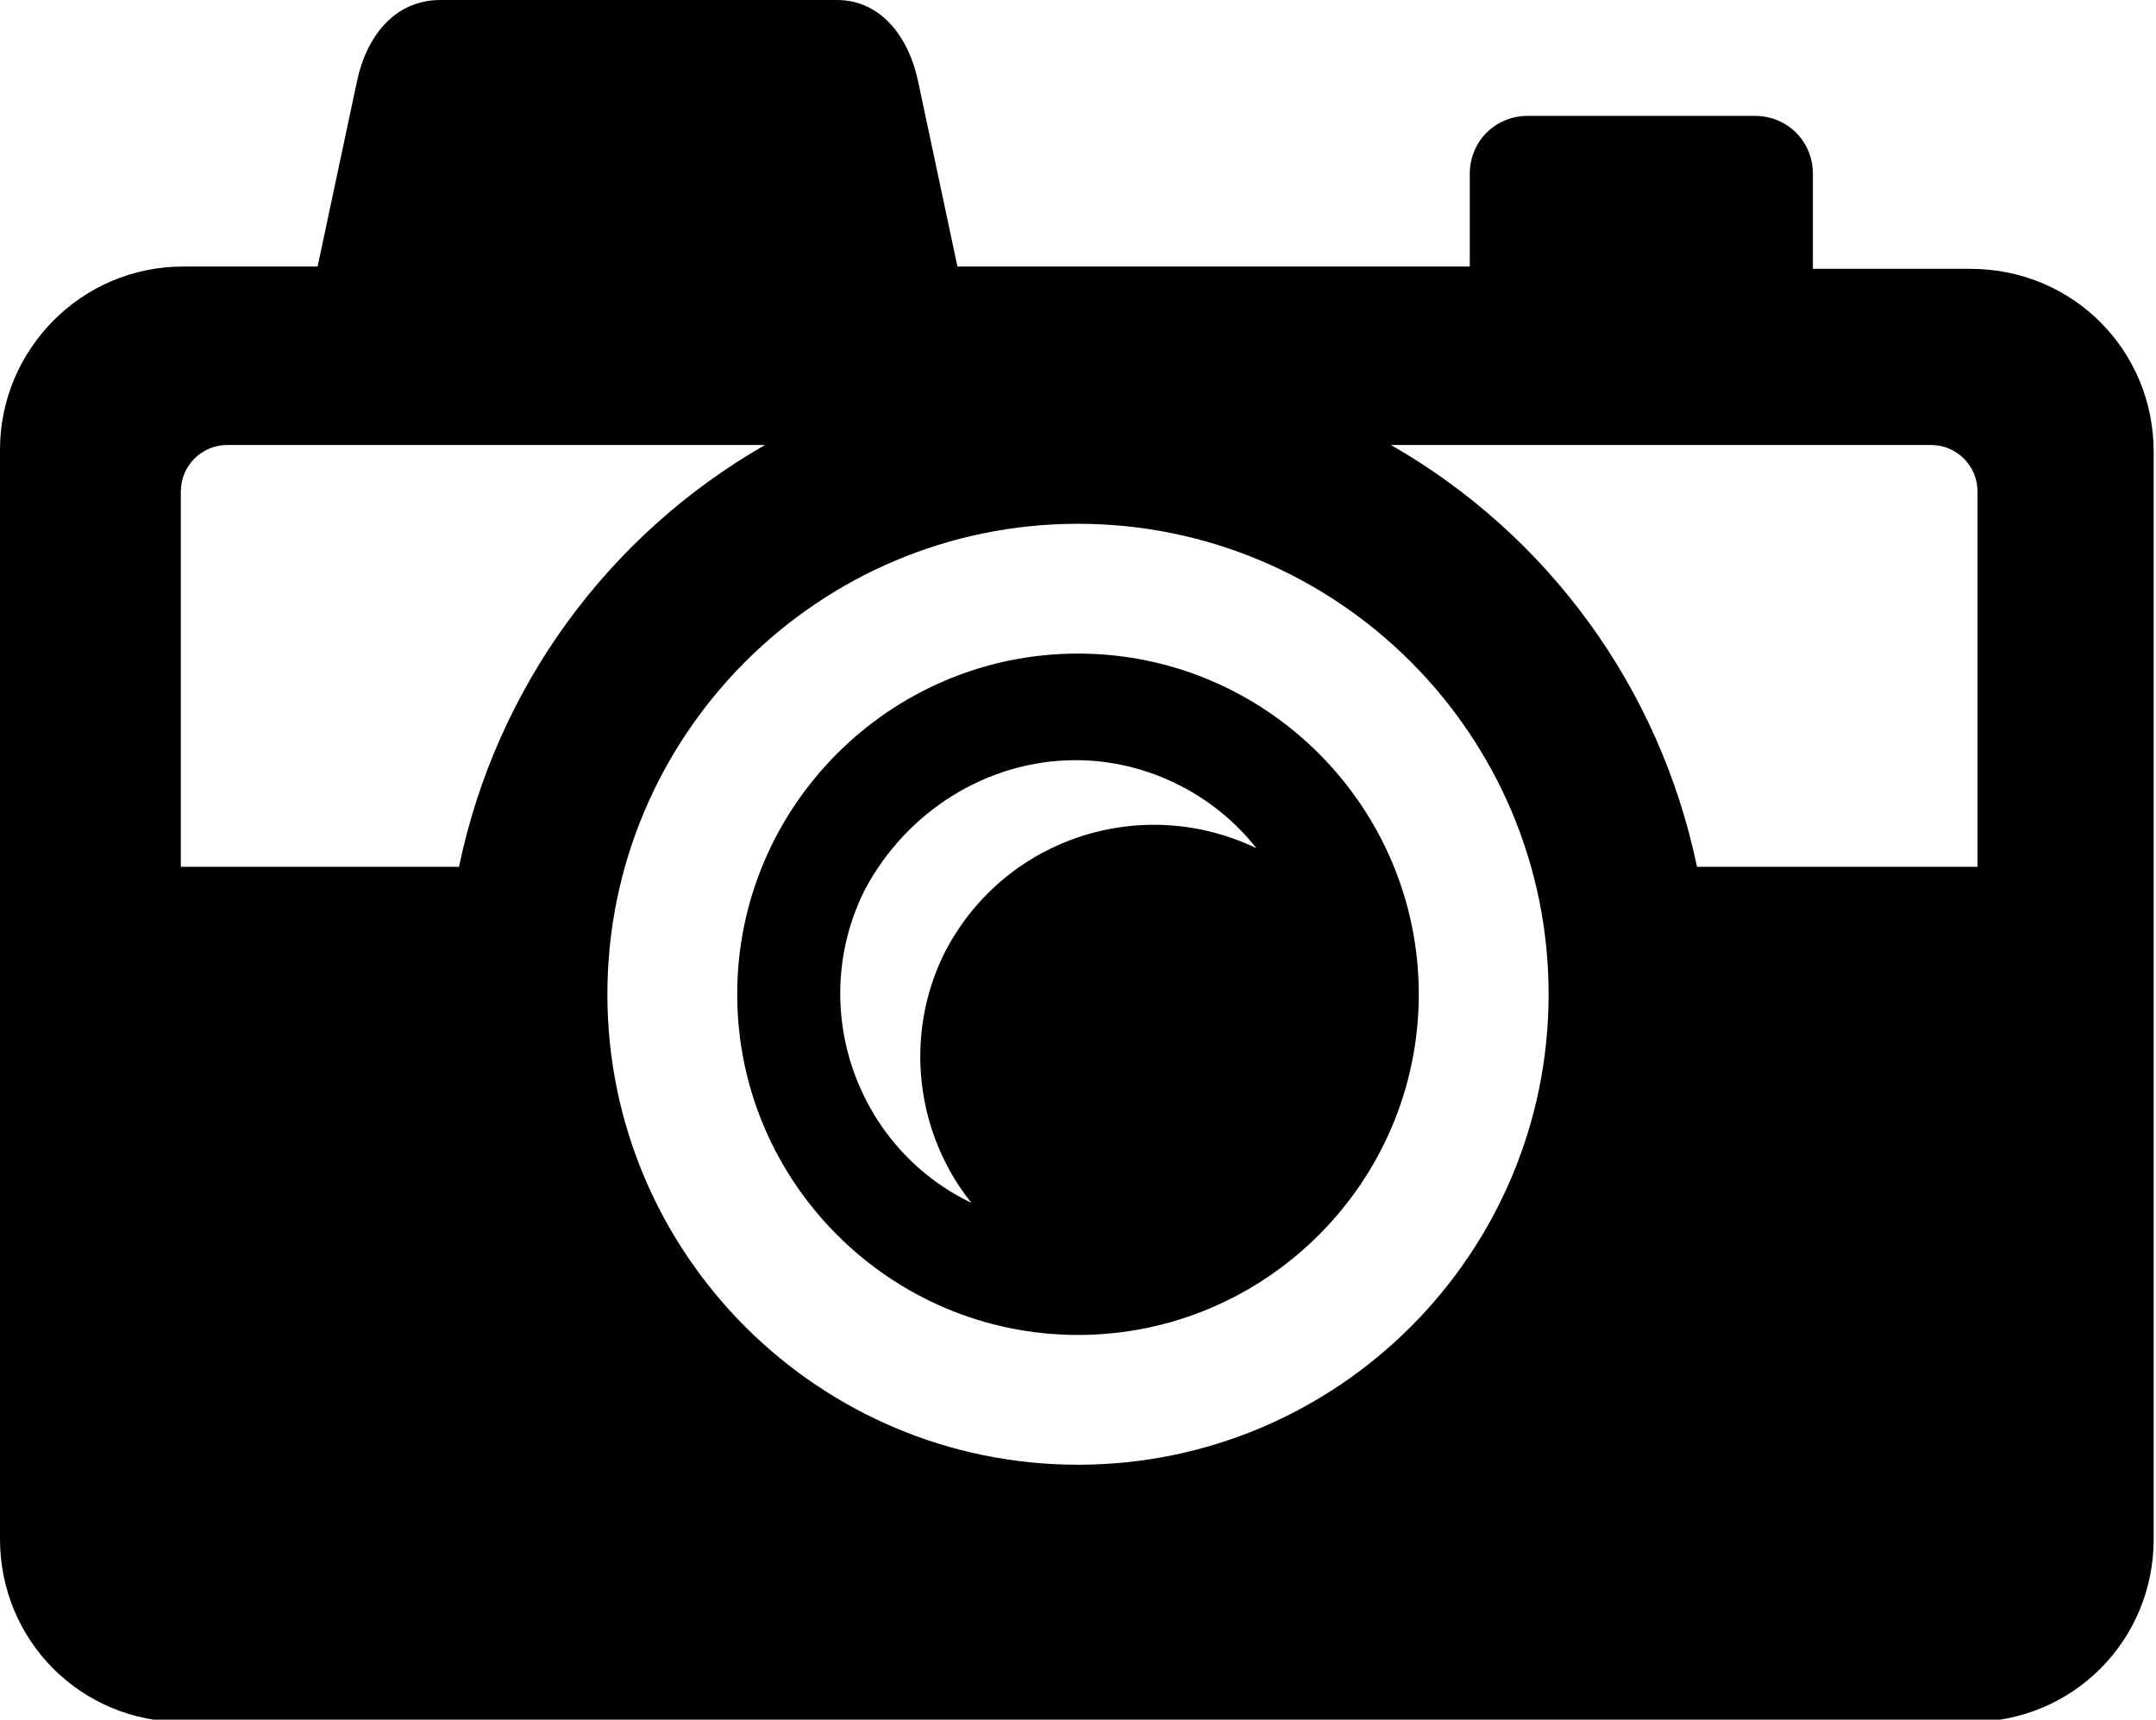
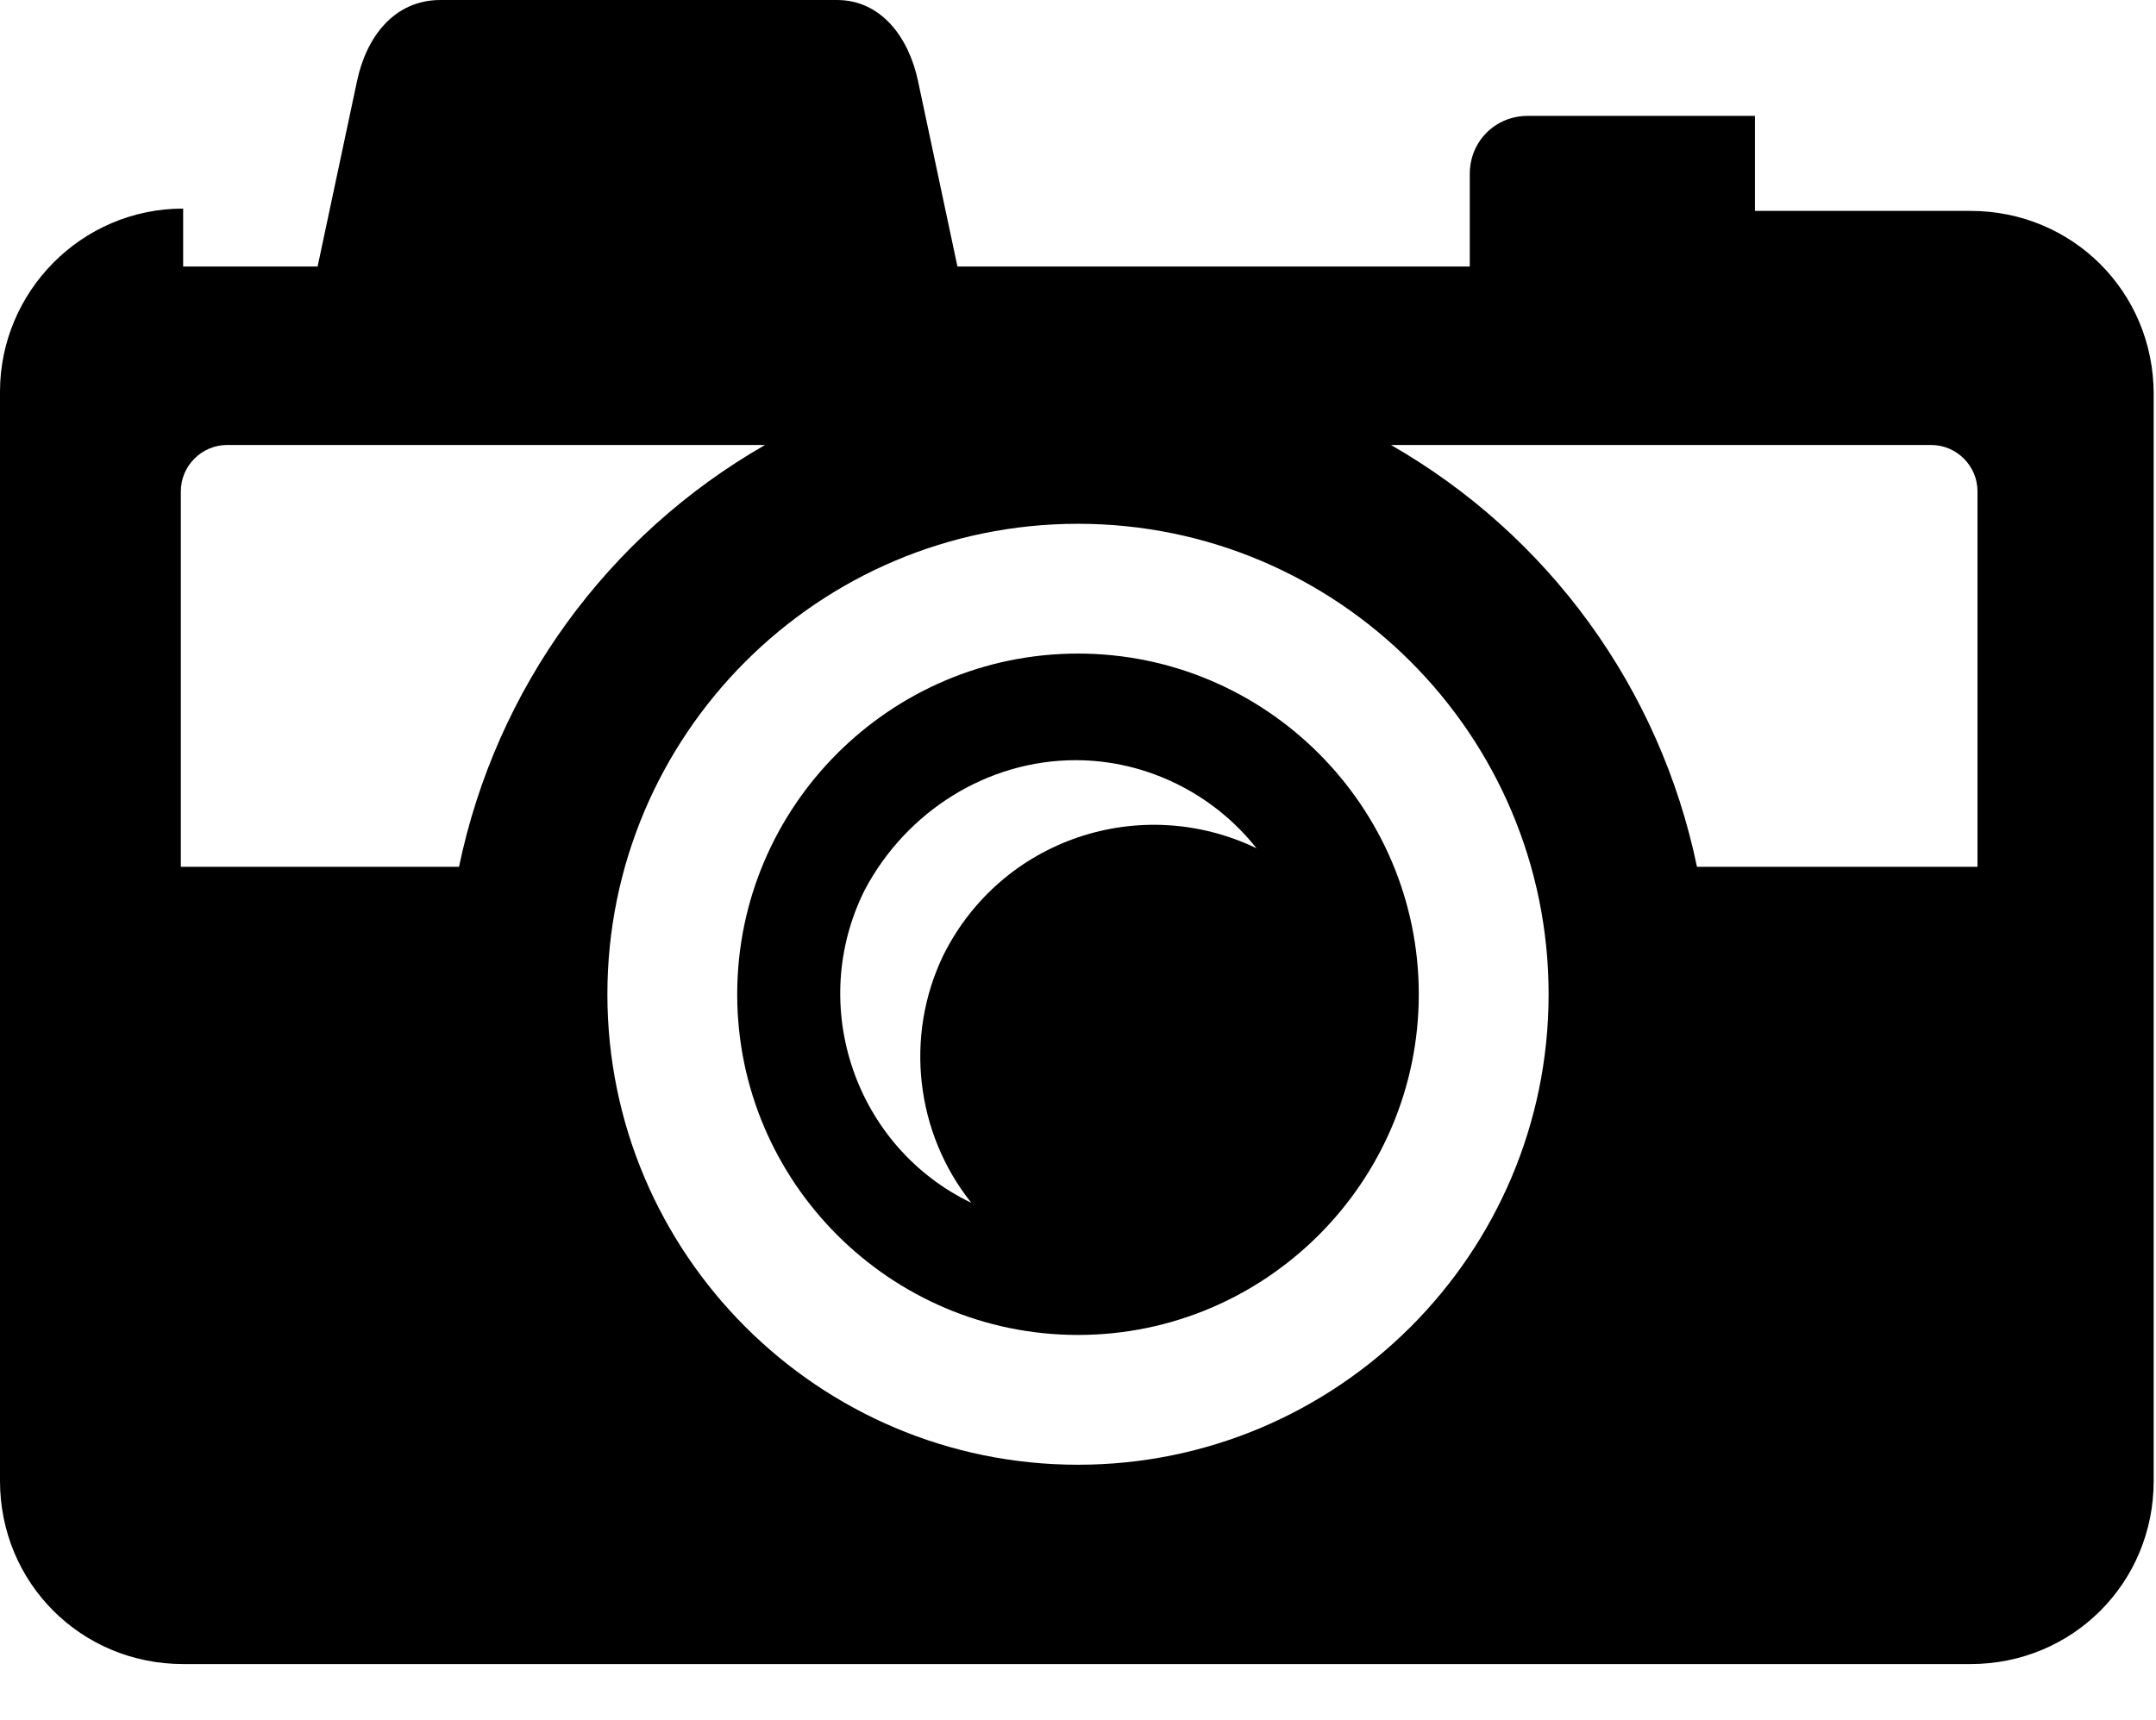
<svg xmlns="http://www.w3.org/2000/svg" xml:space="preserve" id="Layer_1" x="0" y="0" style="enable-background:new 0 0 93 74.2" version="1.1" viewBox="0 0 93 74.2">
  <style>.st0,.st1{stroke-miterlimit:10}.st0{opacity:.8;fill:#fff;stroke:#b9c3c6;enable-background:new}.st1{fill:none;stroke:#000;stroke-width:3}.st2,.st3{fill:#004fa1}.st3{fill-rule:evenodd;clip-rule:evenodd}.st4{clip-path:url(#SVGID_00000045604826228988690650000014066645829647532198_)}.st5{fill:#00a2e0}.st6{clip-path:url(#SVGID_00000103249249808647167790000015693485441117587591_)}.st7{fill:#41a459}.st9{clip-path:url(#SVGID_00000125586258632416627920000007216051064929503378_)}.st10{fill:#52b58c}.st11{clip-path:url(#SVGID_00000112614950424000455870000002064285898457841076_)}.st12{fill:#738329}.st13{opacity:.764;fill:none;stroke:#0fb2f1;stroke-width:3;enable-background:new}.st14{clip-path:url(#SVGID_00000113329343764102417300000017173318768393405086_)}.st15{clip-path:url(#SVGID_00000160911308151981784340000004309635060306676128_)}.st16{clip-path:url(#SVGID_00000086659822236027163760000005489598307653504398_)}.st17{clip-path:url(#SVGID_00000027571354702854842040000017527392531600458129_)}</style>
-   <path id="Path_71" d="M7.9 11.5h5.8l1.7-8C15.8 1.6 17 0 19 0h17.1c1.9 0 3.1 1.6 3.5 3.5l1.7 8h22.1v-4c0-1.4 1.1-2.5 2.5-2.5h9.8c1.4 0 2.5 1.1 2.5 2.5v4.1H85c4.4 0 7.9 3.5 7.9 7.9v46.9c0 4.4-3.5 7.9-7.9 7.9H7.9c-4.4 0-7.9-3.5-7.9-7.9v-47c0-4.3 3.5-7.9 7.9-7.9zm38.6 16.7c8.1 0 14.7 6.6 14.7 14.7s-6.6 14.7-14.7 14.7S31.8 51 31.8 42.9s6.6-14.7 14.7-14.7zm-.1 4.6c3 0 5.9 1.4 7.8 3.8-5-2.4-11-.4-13.5 4.6-1.7 3.5-1.2 7.7 1.2 10.7-5-2.4-7.1-8.5-4.6-13.5 1.8-3.4 5.3-5.6 9.1-5.6zm.1-10.2c11.2 0 20.3 9.1 20.3 20.3s-9.1 20.3-20.3 20.3-20.3-9.1-20.3-20.3c0-11.2 9.1-20.3 20.3-20.3zM60 19.2c6.8 3.9 11.6 10.5 13.2 18.2h12.1V21.2c0-1.1-.9-2-2-2H60zM19.8 37.4c1.6-7.7 6.4-14.3 13.2-18.2H9.8c-1.1 0-2 .9-2 2v16.2h12z" style="fill-rule:evenodd;clip-rule:evenodd" />
+   <path id="Path_71" d="M7.9 11.5h5.8l1.7-8C15.8 1.6 17 0 19 0h17.1c1.9 0 3.1 1.6 3.5 3.5l1.7 8h22.1v-4c0-1.4 1.1-2.5 2.5-2.5h9.8v4.1H85c4.4 0 7.9 3.5 7.9 7.9v46.9c0 4.4-3.5 7.9-7.9 7.9H7.9c-4.4 0-7.9-3.5-7.9-7.9v-47c0-4.3 3.5-7.9 7.9-7.9zm38.6 16.7c8.1 0 14.7 6.6 14.7 14.7s-6.6 14.7-14.7 14.7S31.8 51 31.8 42.9s6.6-14.7 14.7-14.7zm-.1 4.6c3 0 5.9 1.4 7.8 3.8-5-2.4-11-.4-13.5 4.6-1.7 3.5-1.2 7.7 1.2 10.7-5-2.4-7.1-8.5-4.6-13.5 1.8-3.4 5.3-5.6 9.1-5.6zm.1-10.2c11.2 0 20.3 9.1 20.3 20.3s-9.1 20.3-20.3 20.3-20.3-9.1-20.3-20.3c0-11.2 9.1-20.3 20.3-20.3zM60 19.2c6.8 3.9 11.6 10.5 13.2 18.2h12.1V21.2c0-1.1-.9-2-2-2H60zM19.8 37.4c1.6-7.7 6.4-14.3 13.2-18.2H9.8c-1.1 0-2 .9-2 2v16.2h12z" style="fill-rule:evenodd;clip-rule:evenodd" />
</svg>